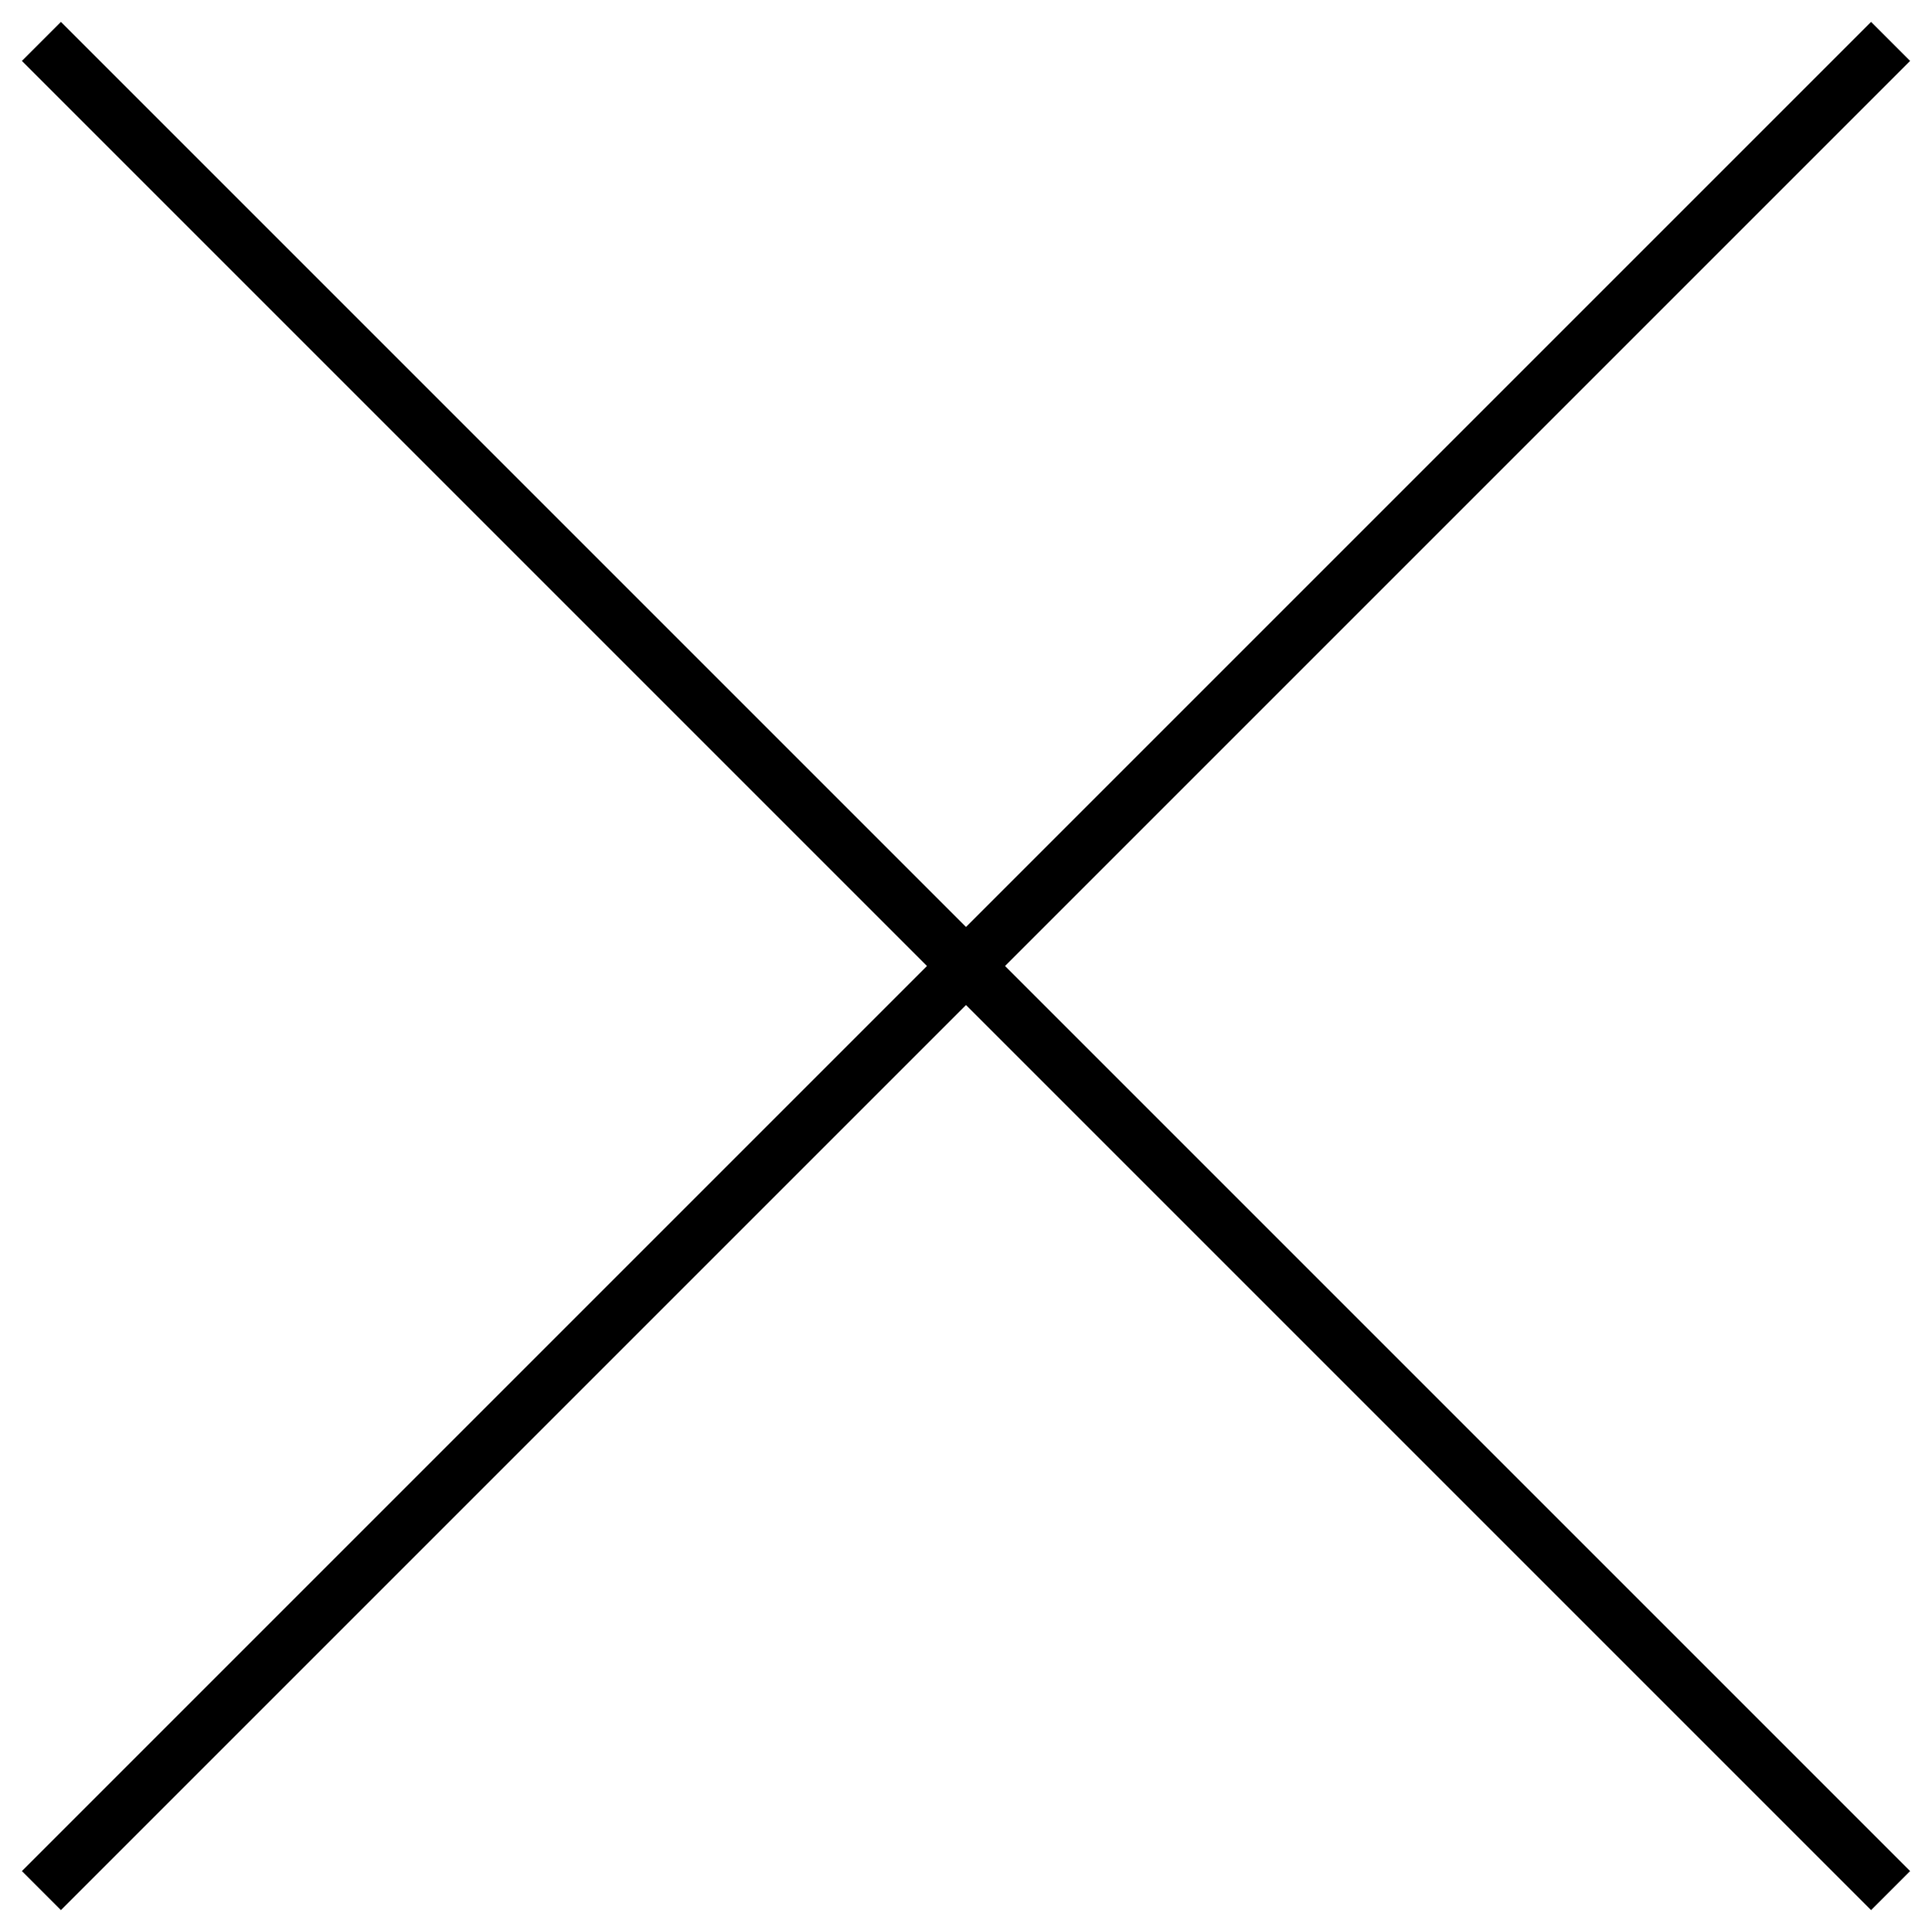
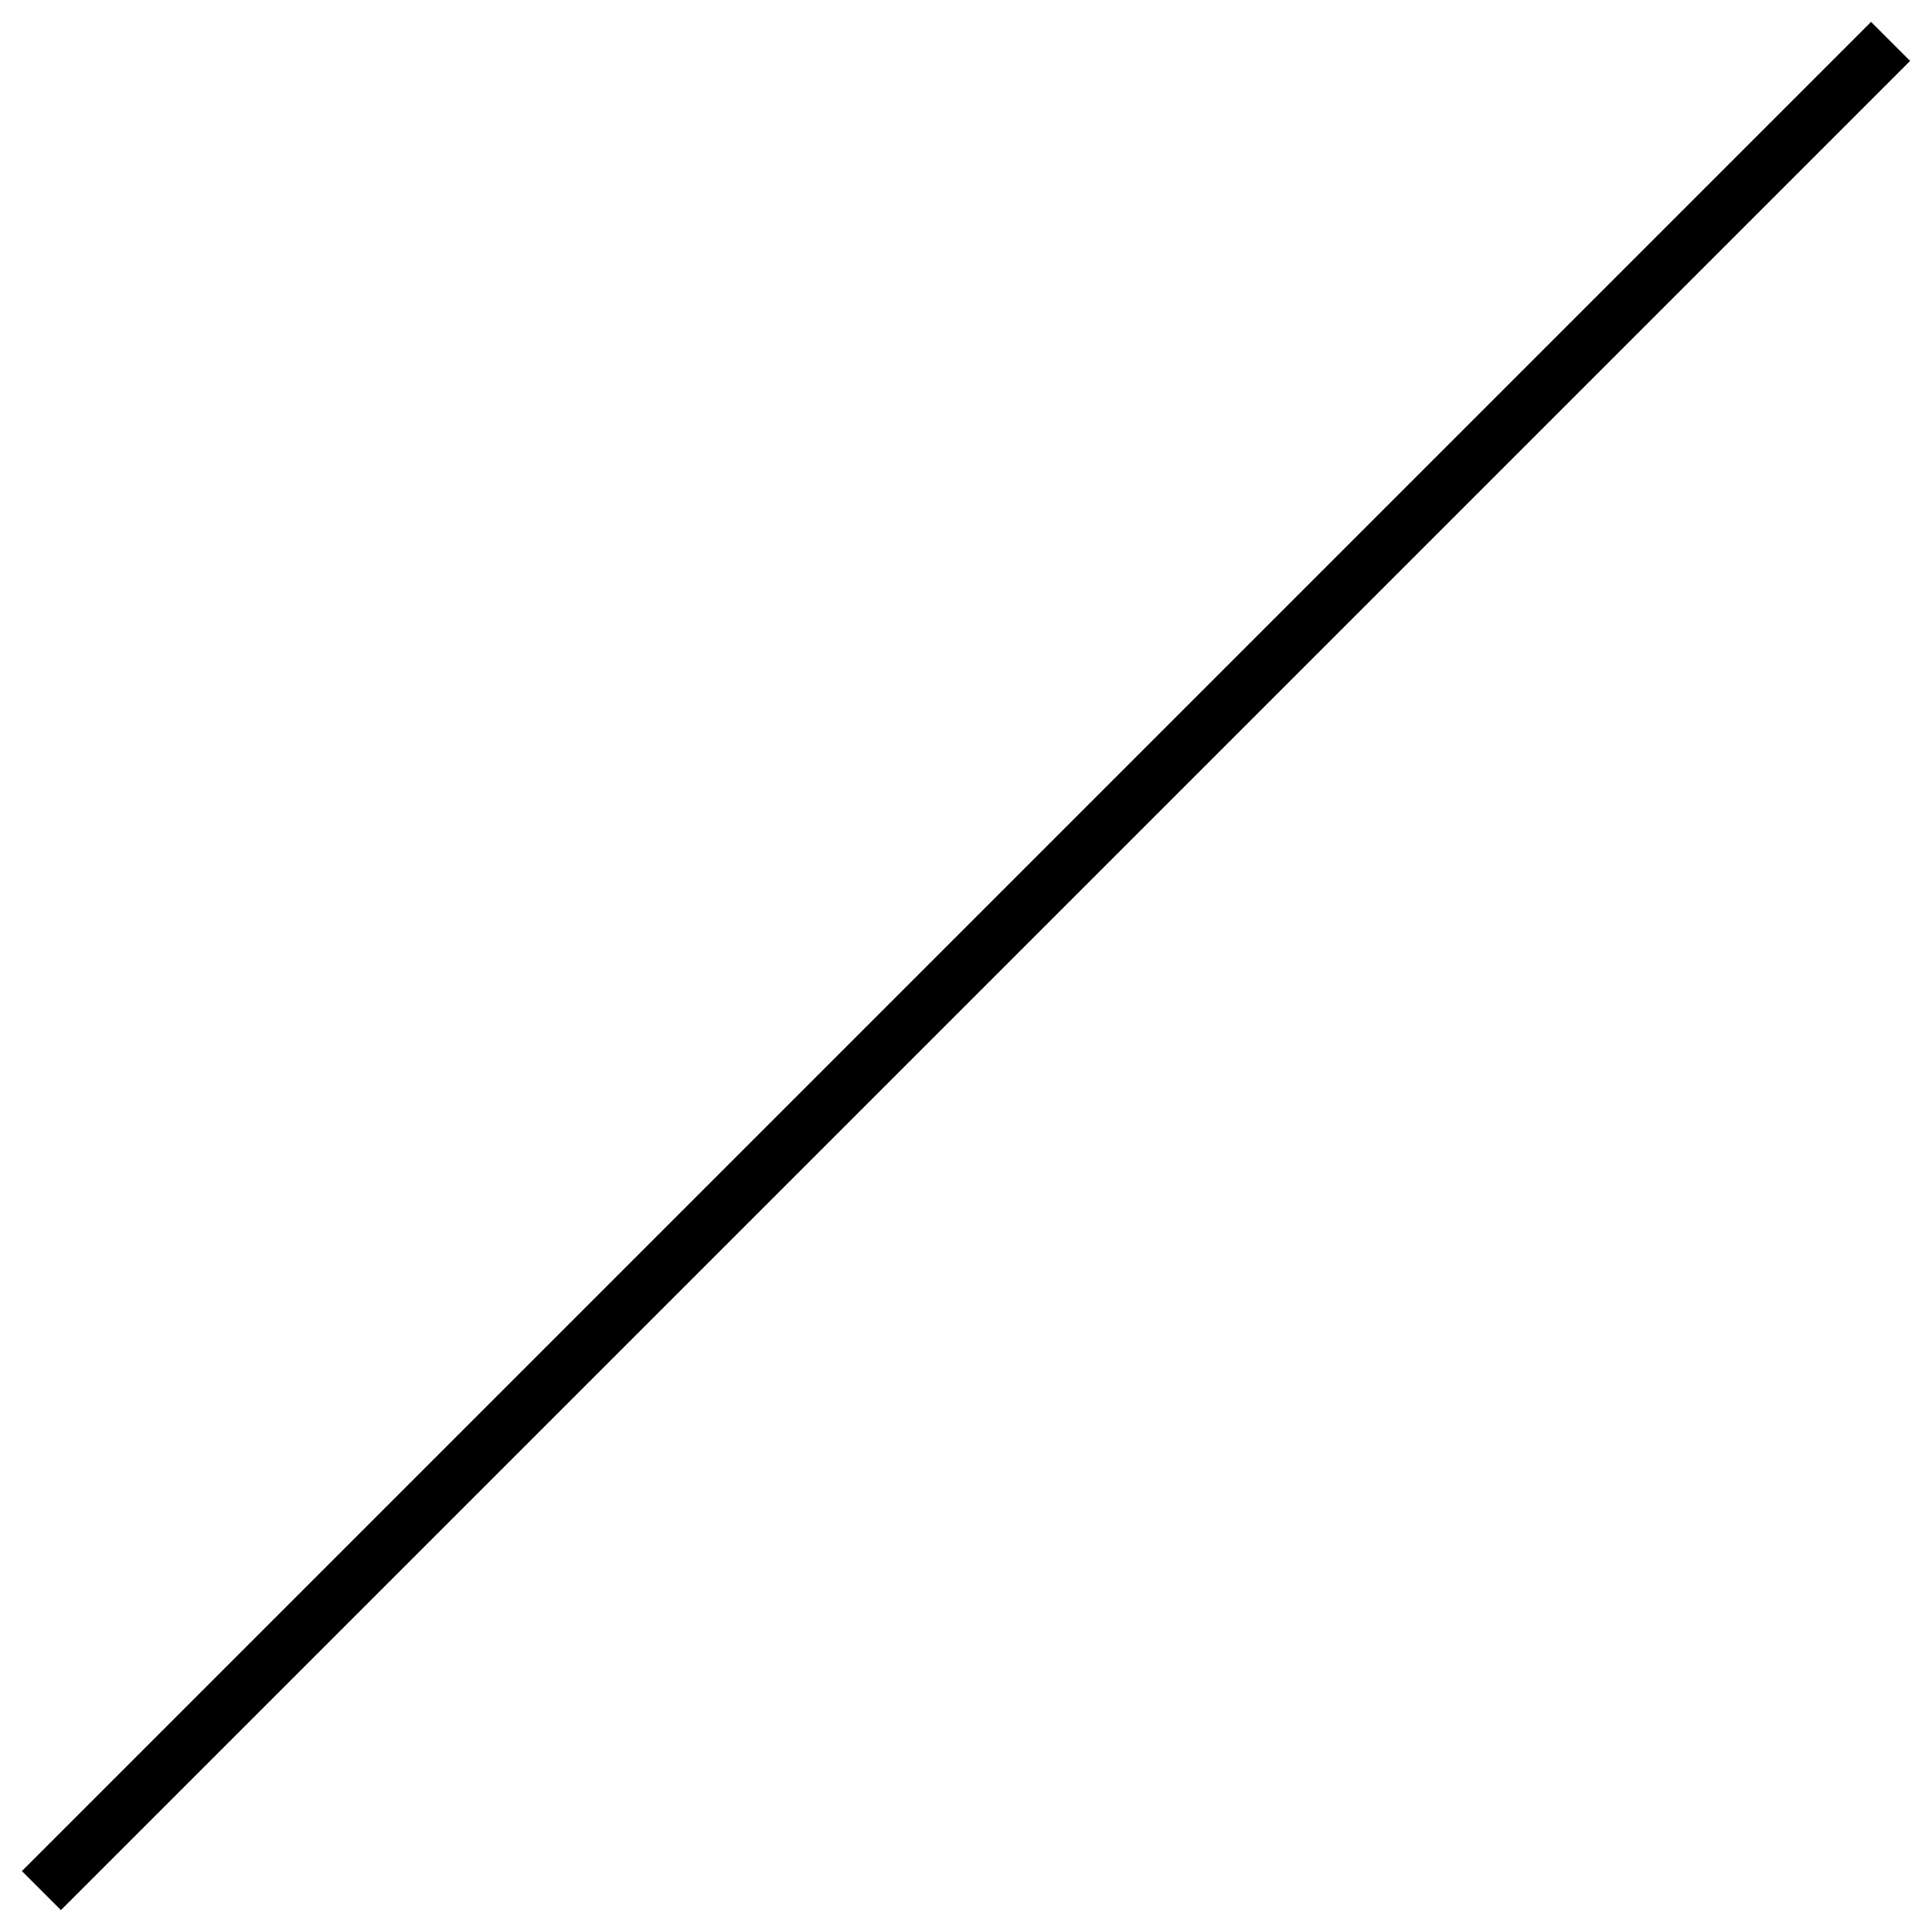
<svg xmlns="http://www.w3.org/2000/svg" version="1.1" id="Layer_1" x="0px" y="0px" width="28px" height="28px" viewBox="0 0 28 28" style="enable-background:new 0 0 28 28;" xml:space="preserve">
  <style type="text/css">
	.st0{fill:none;stroke:#000000;stroke-width:0.8;}
</style>
  <g>
-     <line class="st0" x1="0.6" y1="0.6" x2="27.4" y2="27.4" />
    <line class="st0" x1="0.6" y1="27.4" x2="27.4" y2="0.6" />
  </g>
</svg>